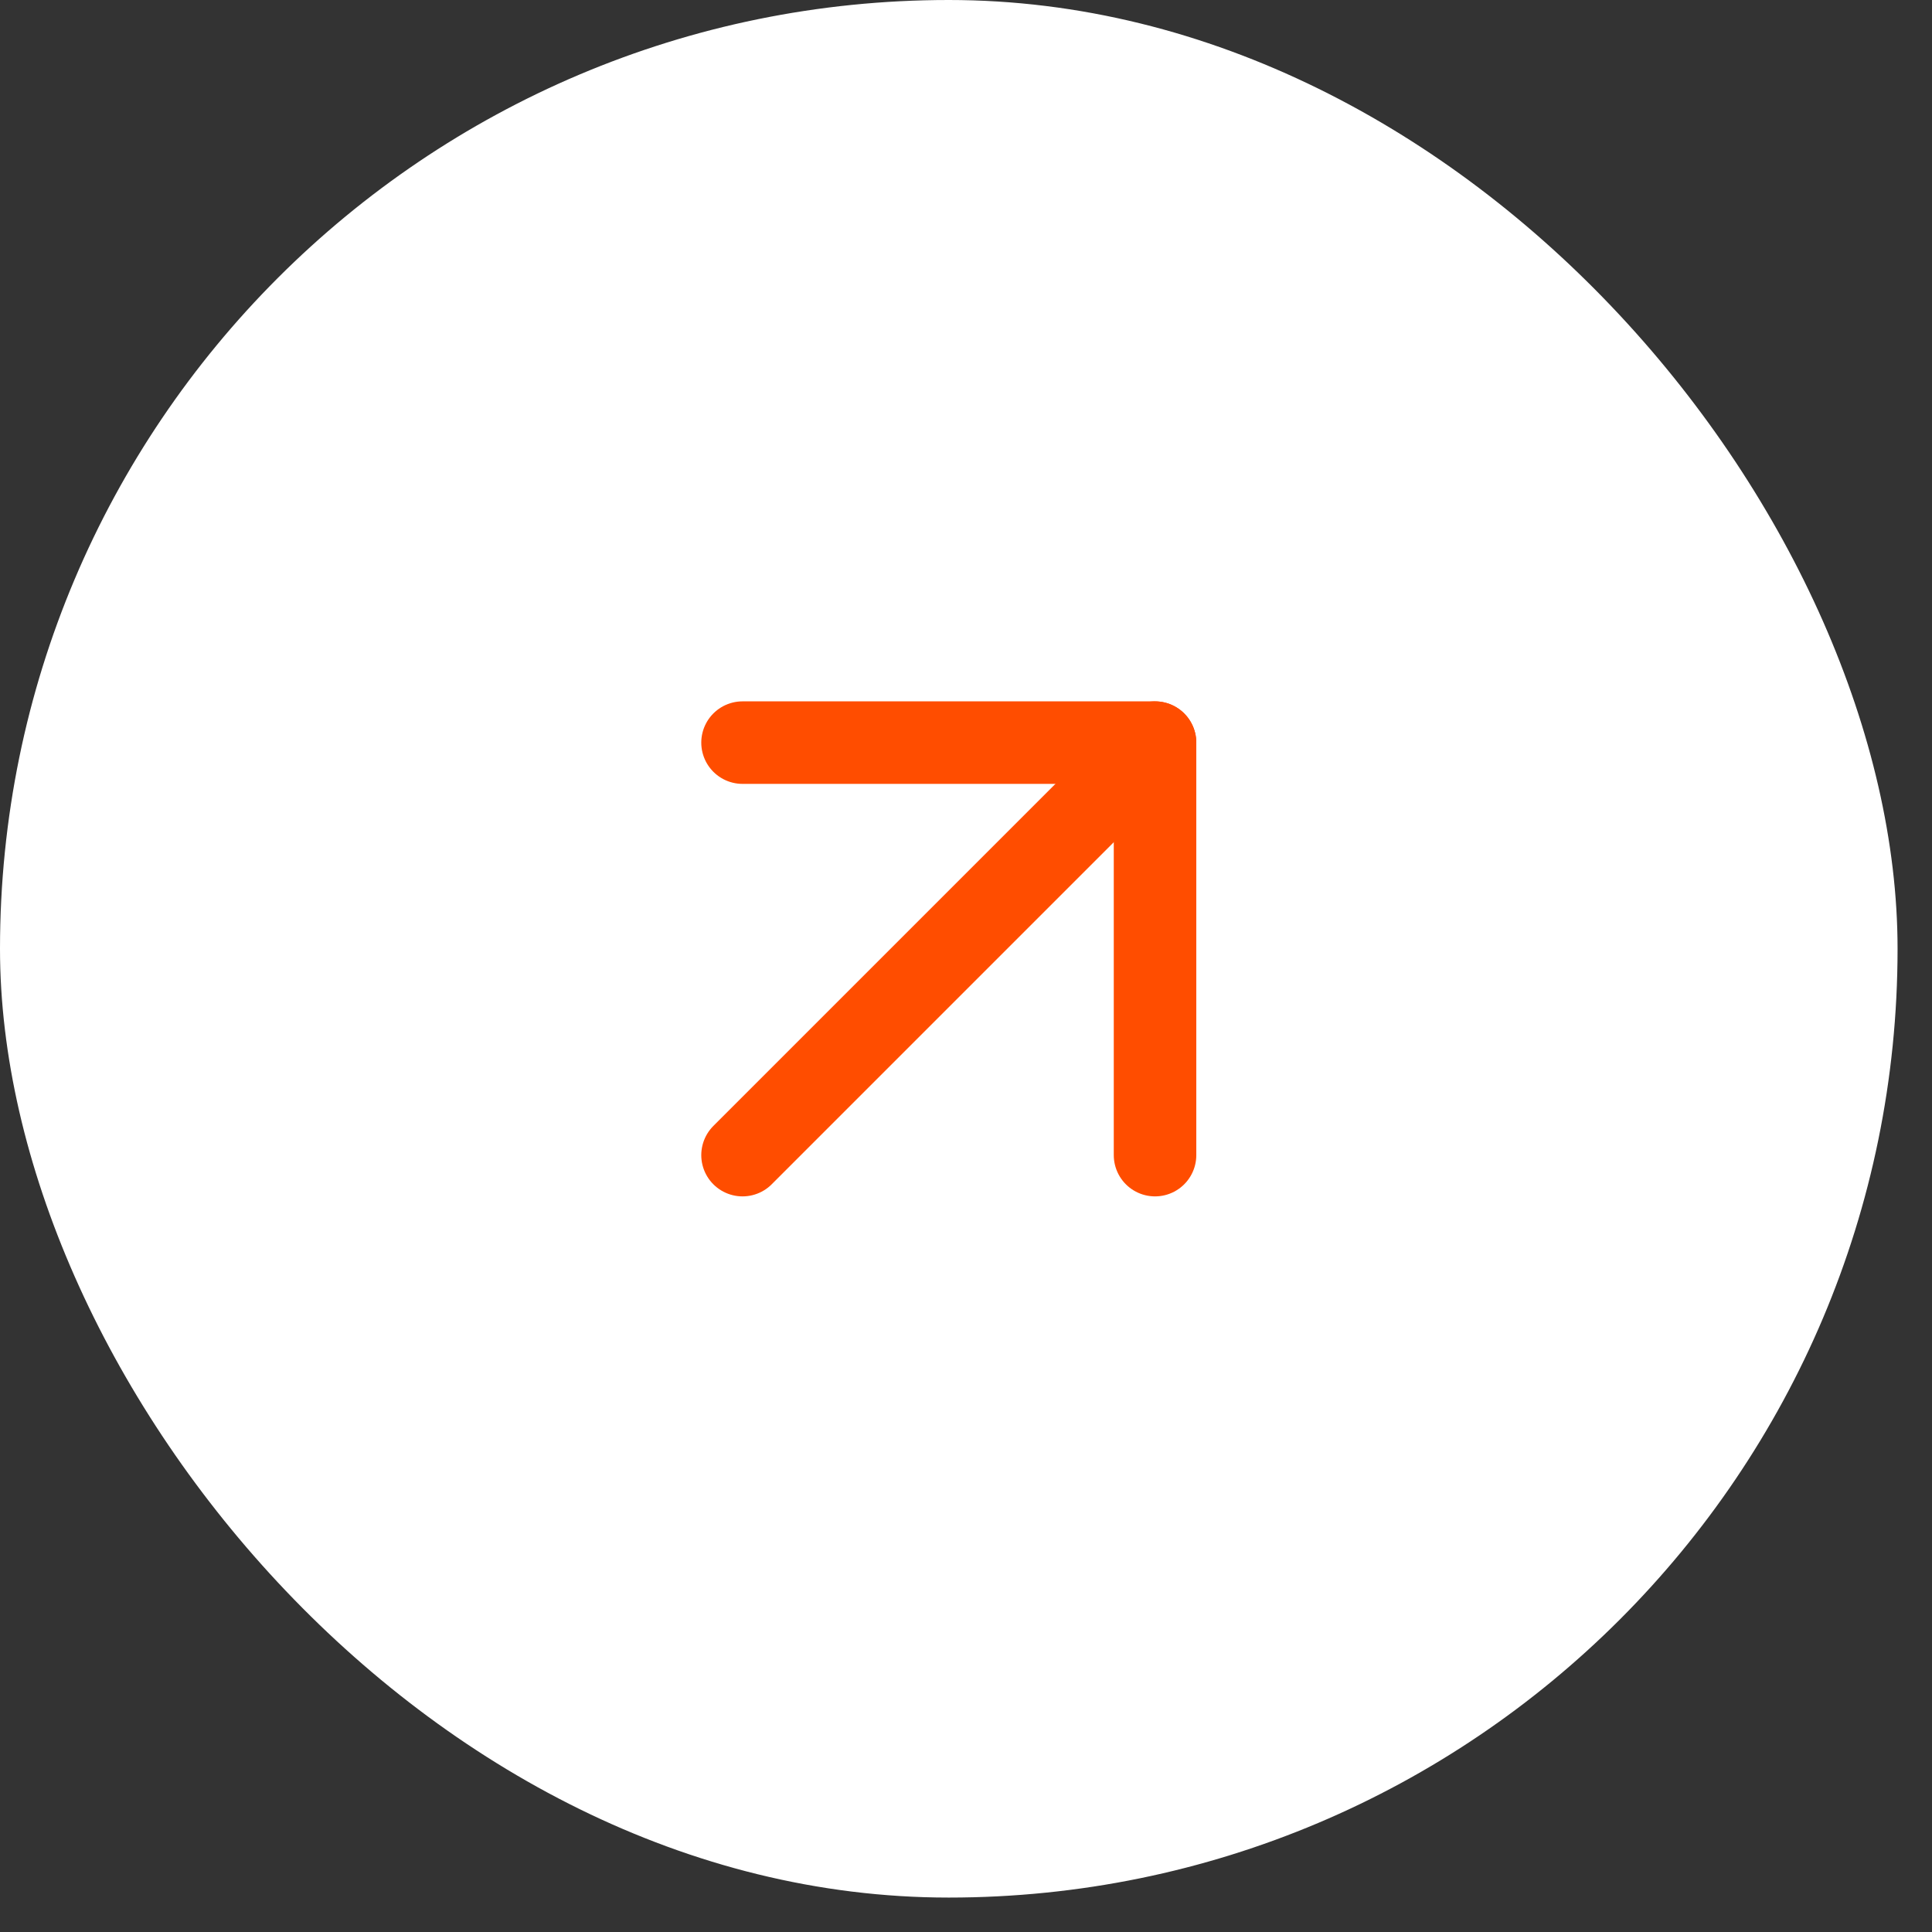
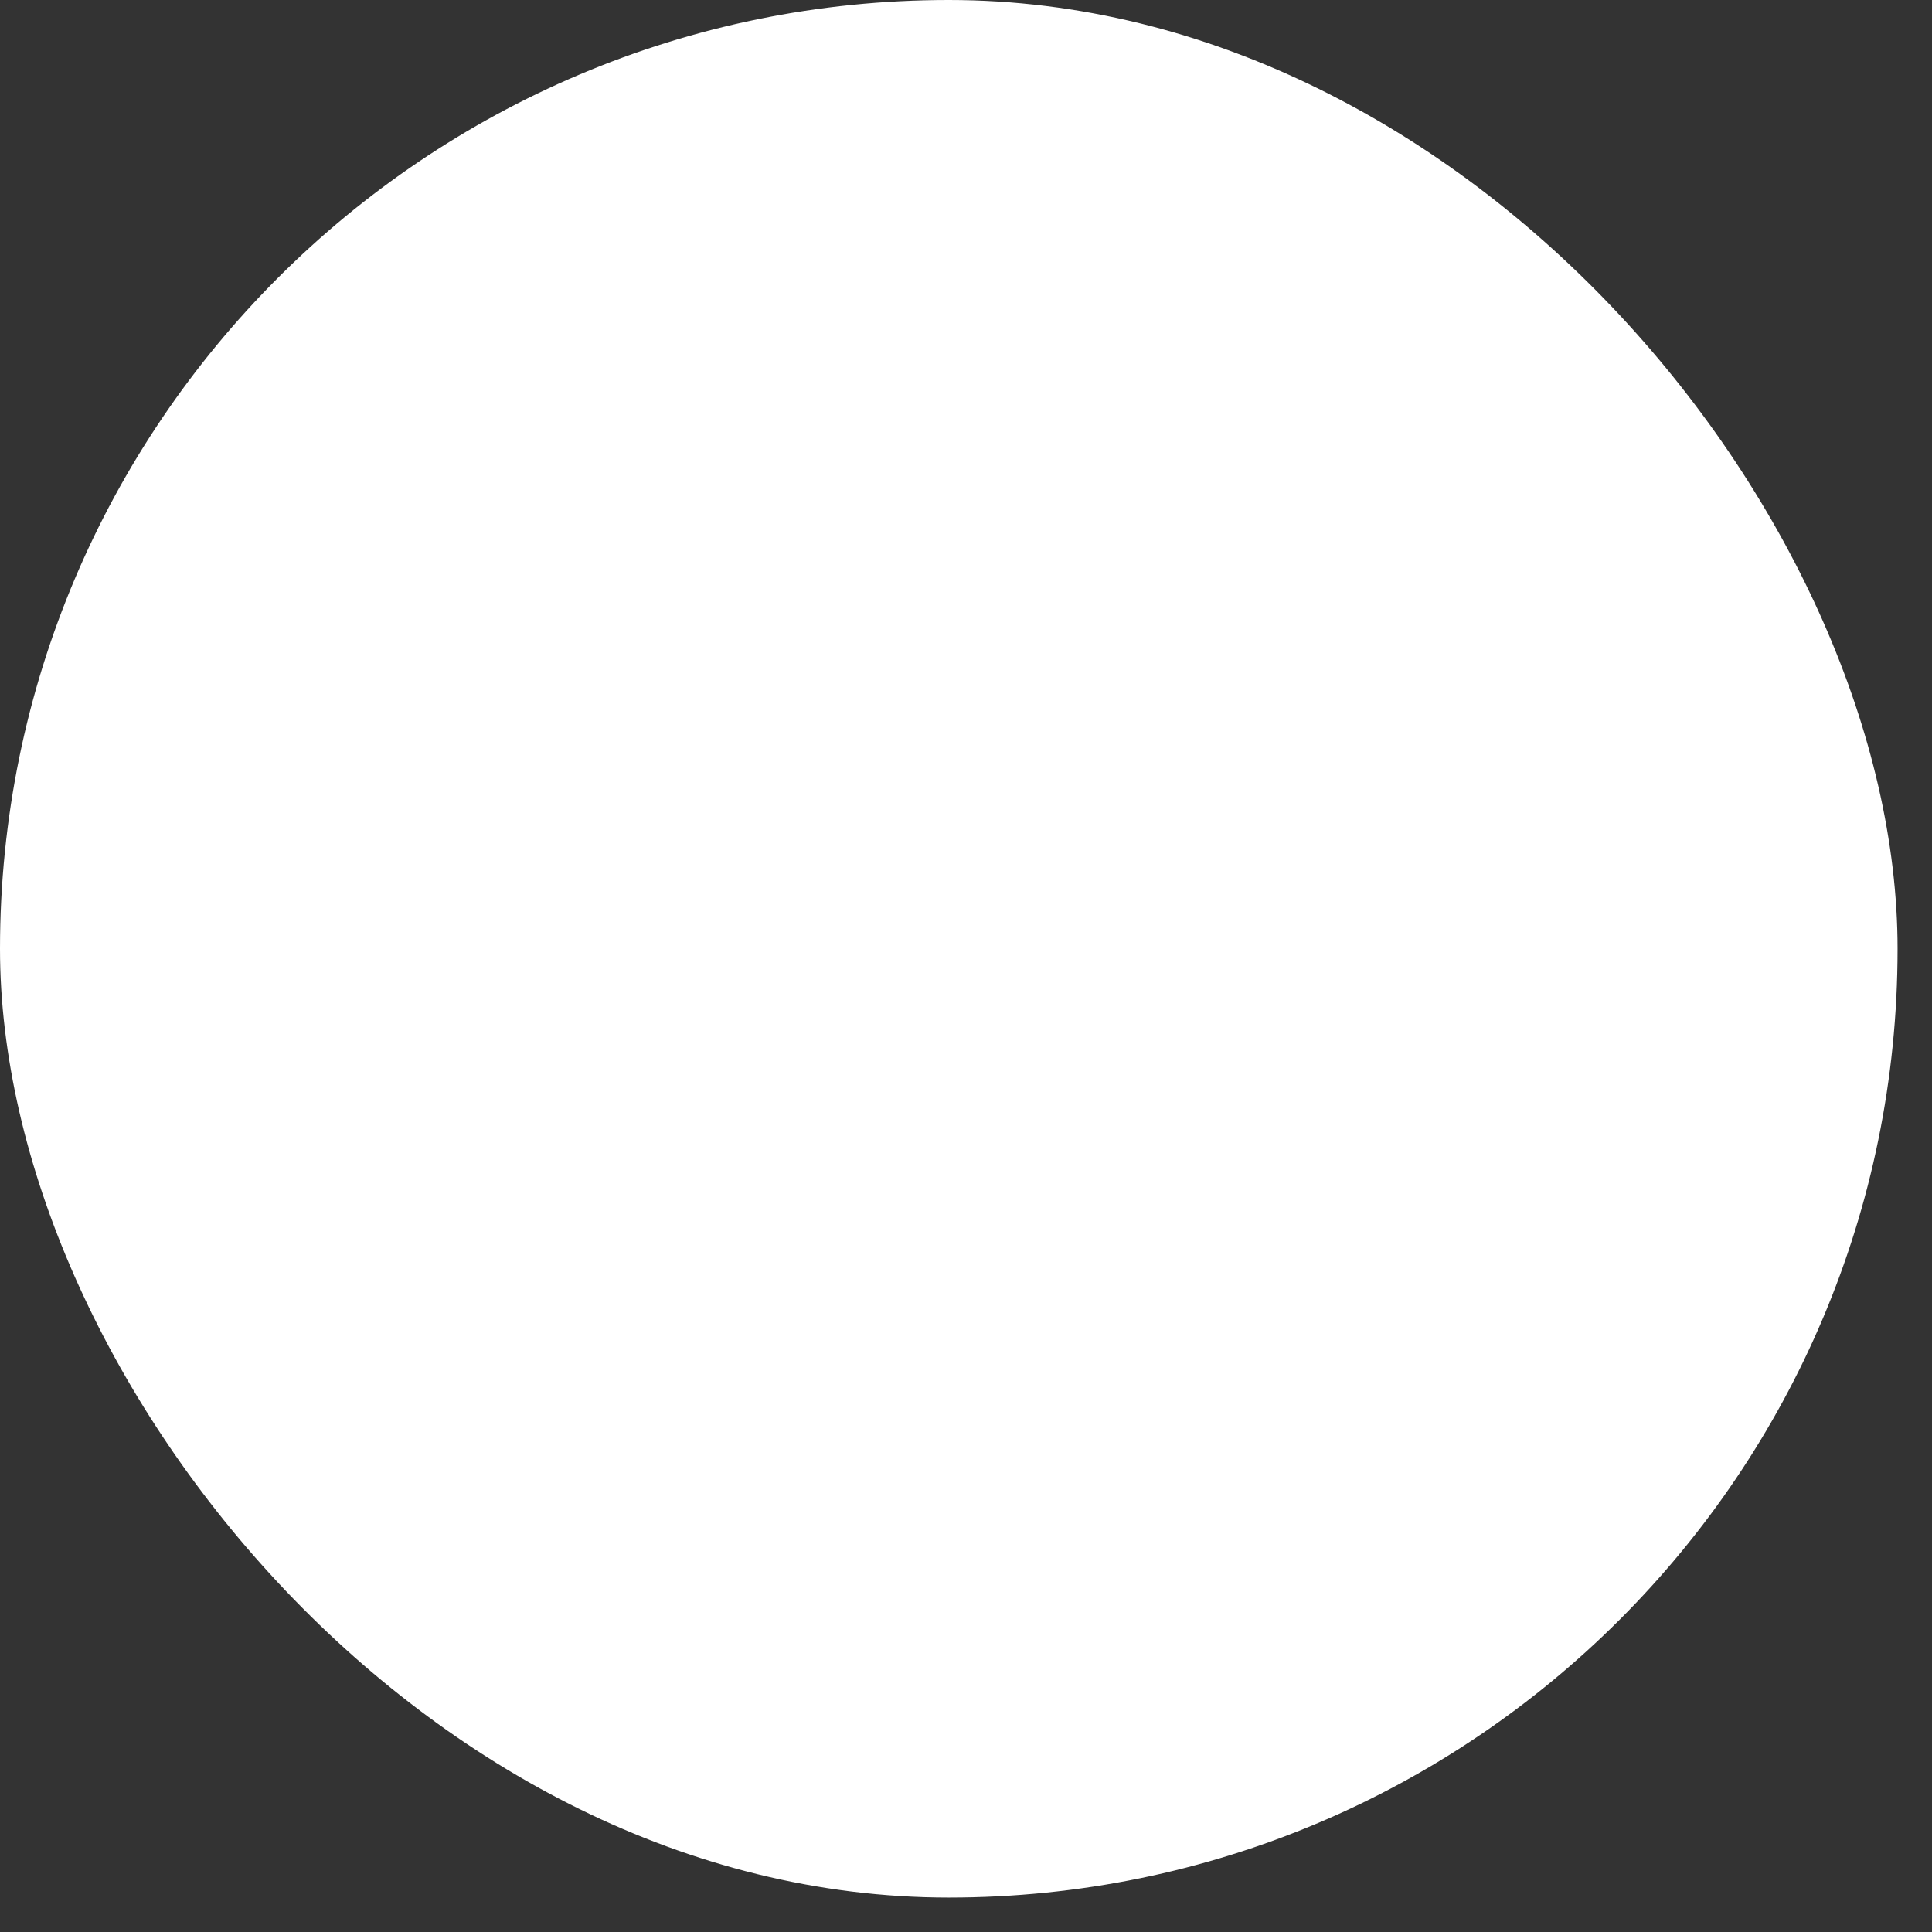
<svg xmlns="http://www.w3.org/2000/svg" width="45" height="45" viewBox="0 0 45 45" fill="none">
  <rect x="0" y="0" width="45" height="45" fill="#333333" stroke="none" />
  <rect width="44.198" height="44.198" rx="22.099" fill="white" />
-   <path d="M17.295 26.905L26.903 17.297" stroke="#FF4D00" stroke-width="1.922" stroke-linecap="round" stroke-linejoin="round" />
-   <path d="M17.295 17.297H26.903V26.905" stroke="#FF4D00" stroke-width="1.922" stroke-linecap="round" stroke-linejoin="round" />
</svg>